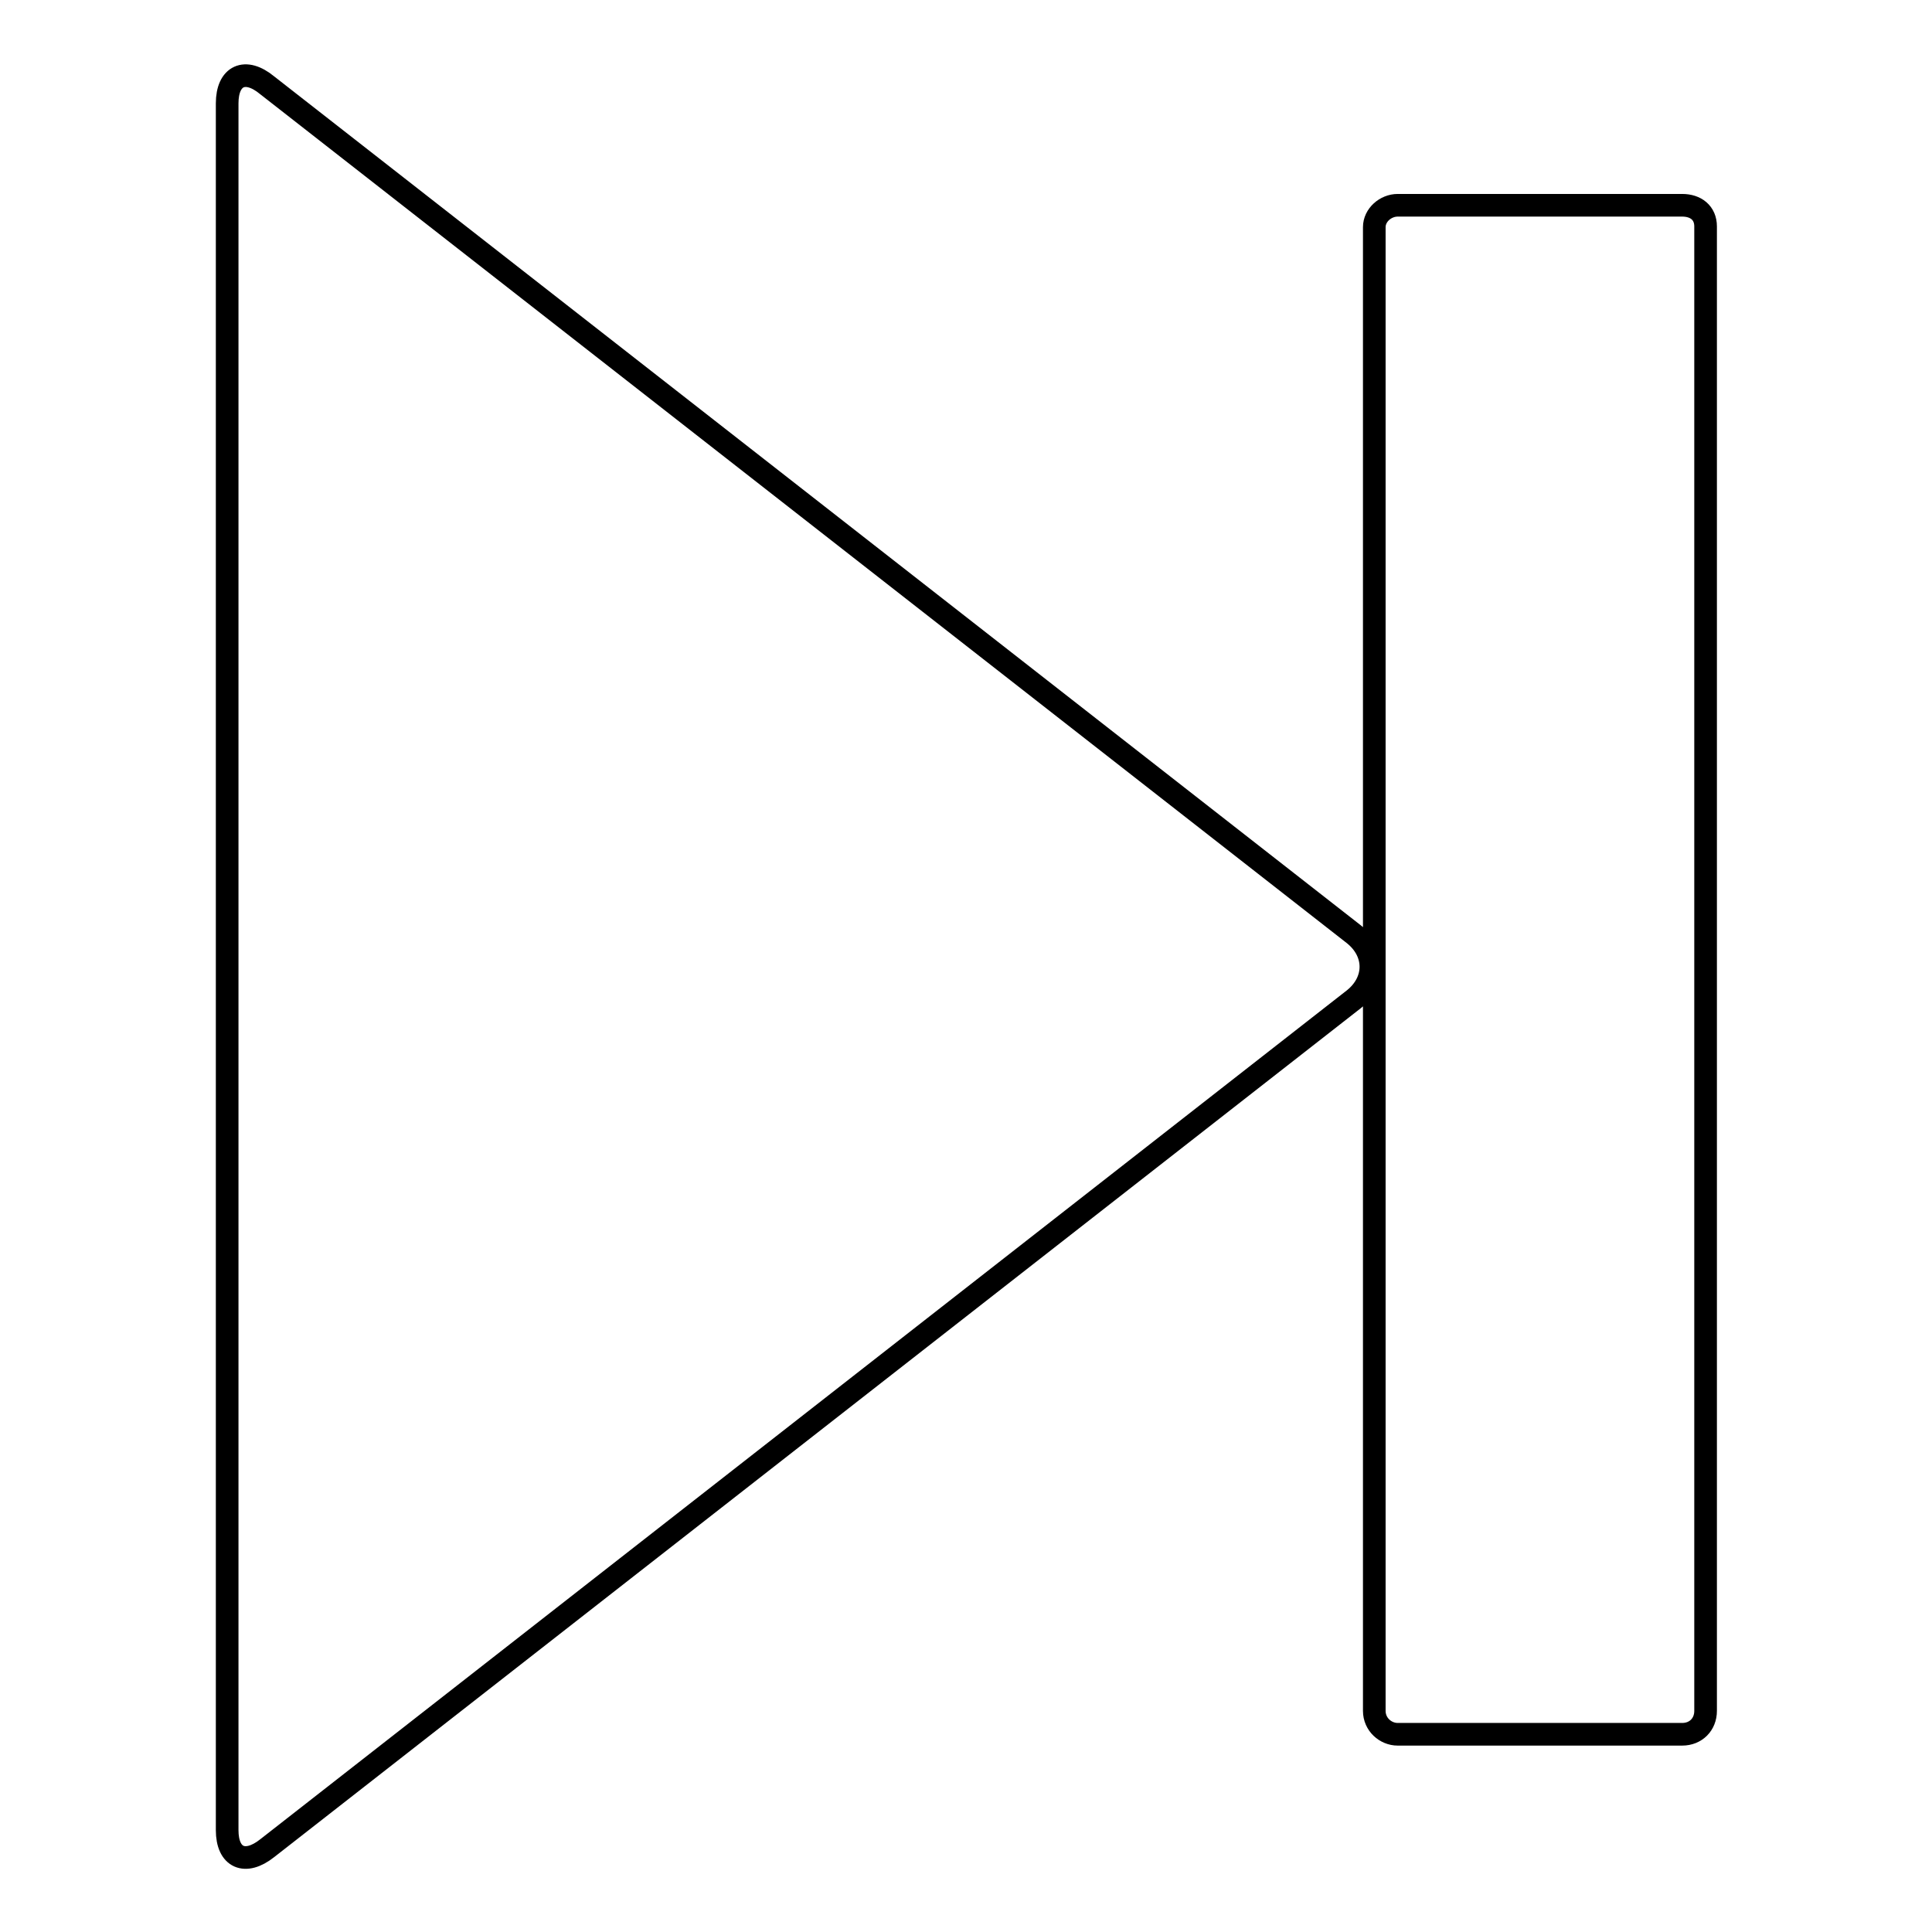
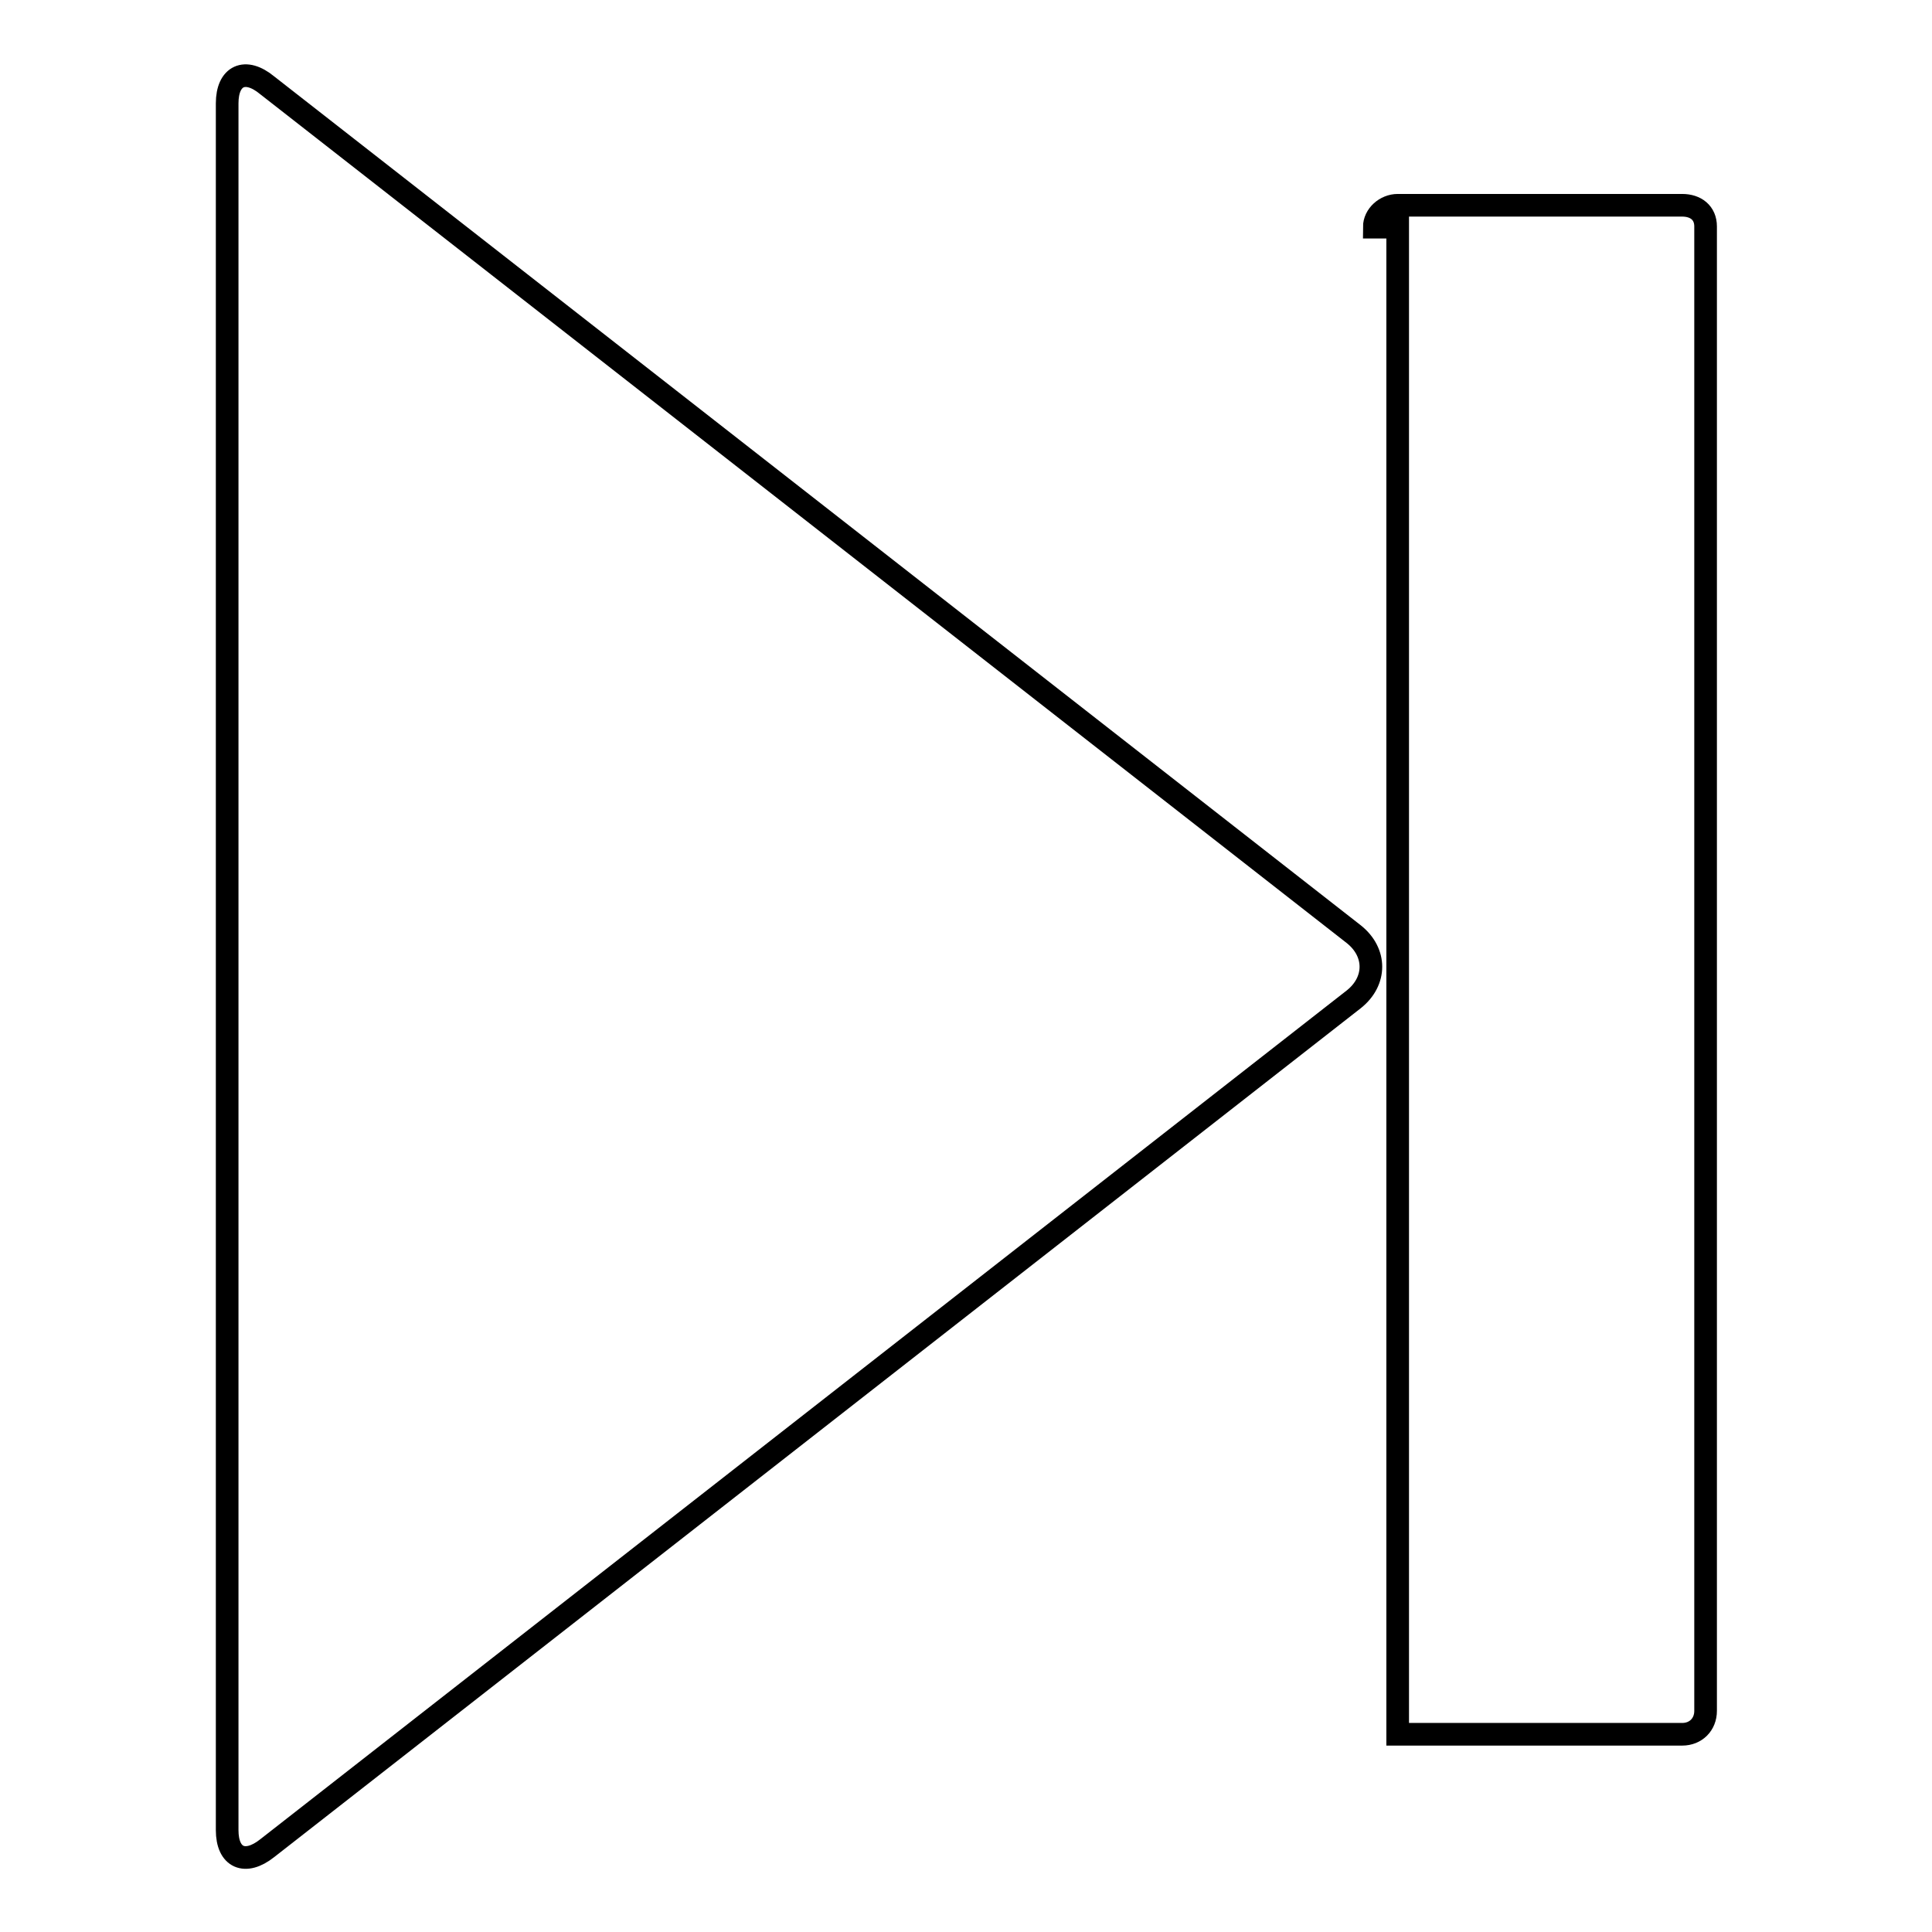
<svg xmlns="http://www.w3.org/2000/svg" version="1.1" x="0px" y="0px" viewBox="0 0 256 256" enable-background="new 0 0 256 256" xml:space="preserve">
  <g>
    <g>
-       <path stroke-width="3" fill-opacity="0" stroke="#000000" d="M179.4,123.8L35.4,11.3c-2.9-2.4-5.3-1.3-5.3,2.4v228.8c0,3.7,2.4,4.7,5.3,2.4l144-112.5C182.4,130,182.4,126.2,179.4,123.8L179.4,123.8z M182.1,30.1c0-1.6,1.5-2.9,3.1-2.9h37.7c1.8,0,3.1,1,3.1,2.8v196.7c0,1.8-1.3,3.1-3.1,3.1h-37.7c-1.6,0-3.1-1.3-3.1-3.1V30.1z" />
+       <path stroke-width="3" fill-opacity="0" stroke="#000000" d="M179.4,123.8L35.4,11.3c-2.9-2.4-5.3-1.3-5.3,2.4v228.8c0,3.7,2.4,4.7,5.3,2.4l144-112.5C182.4,130,182.4,126.2,179.4,123.8L179.4,123.8z M182.1,30.1c0-1.6,1.5-2.9,3.1-2.9h37.7c1.8,0,3.1,1,3.1,2.8v196.7c0,1.8-1.3,3.1-3.1,3.1h-37.7V30.1z" />
    </g>
  </g>
</svg>